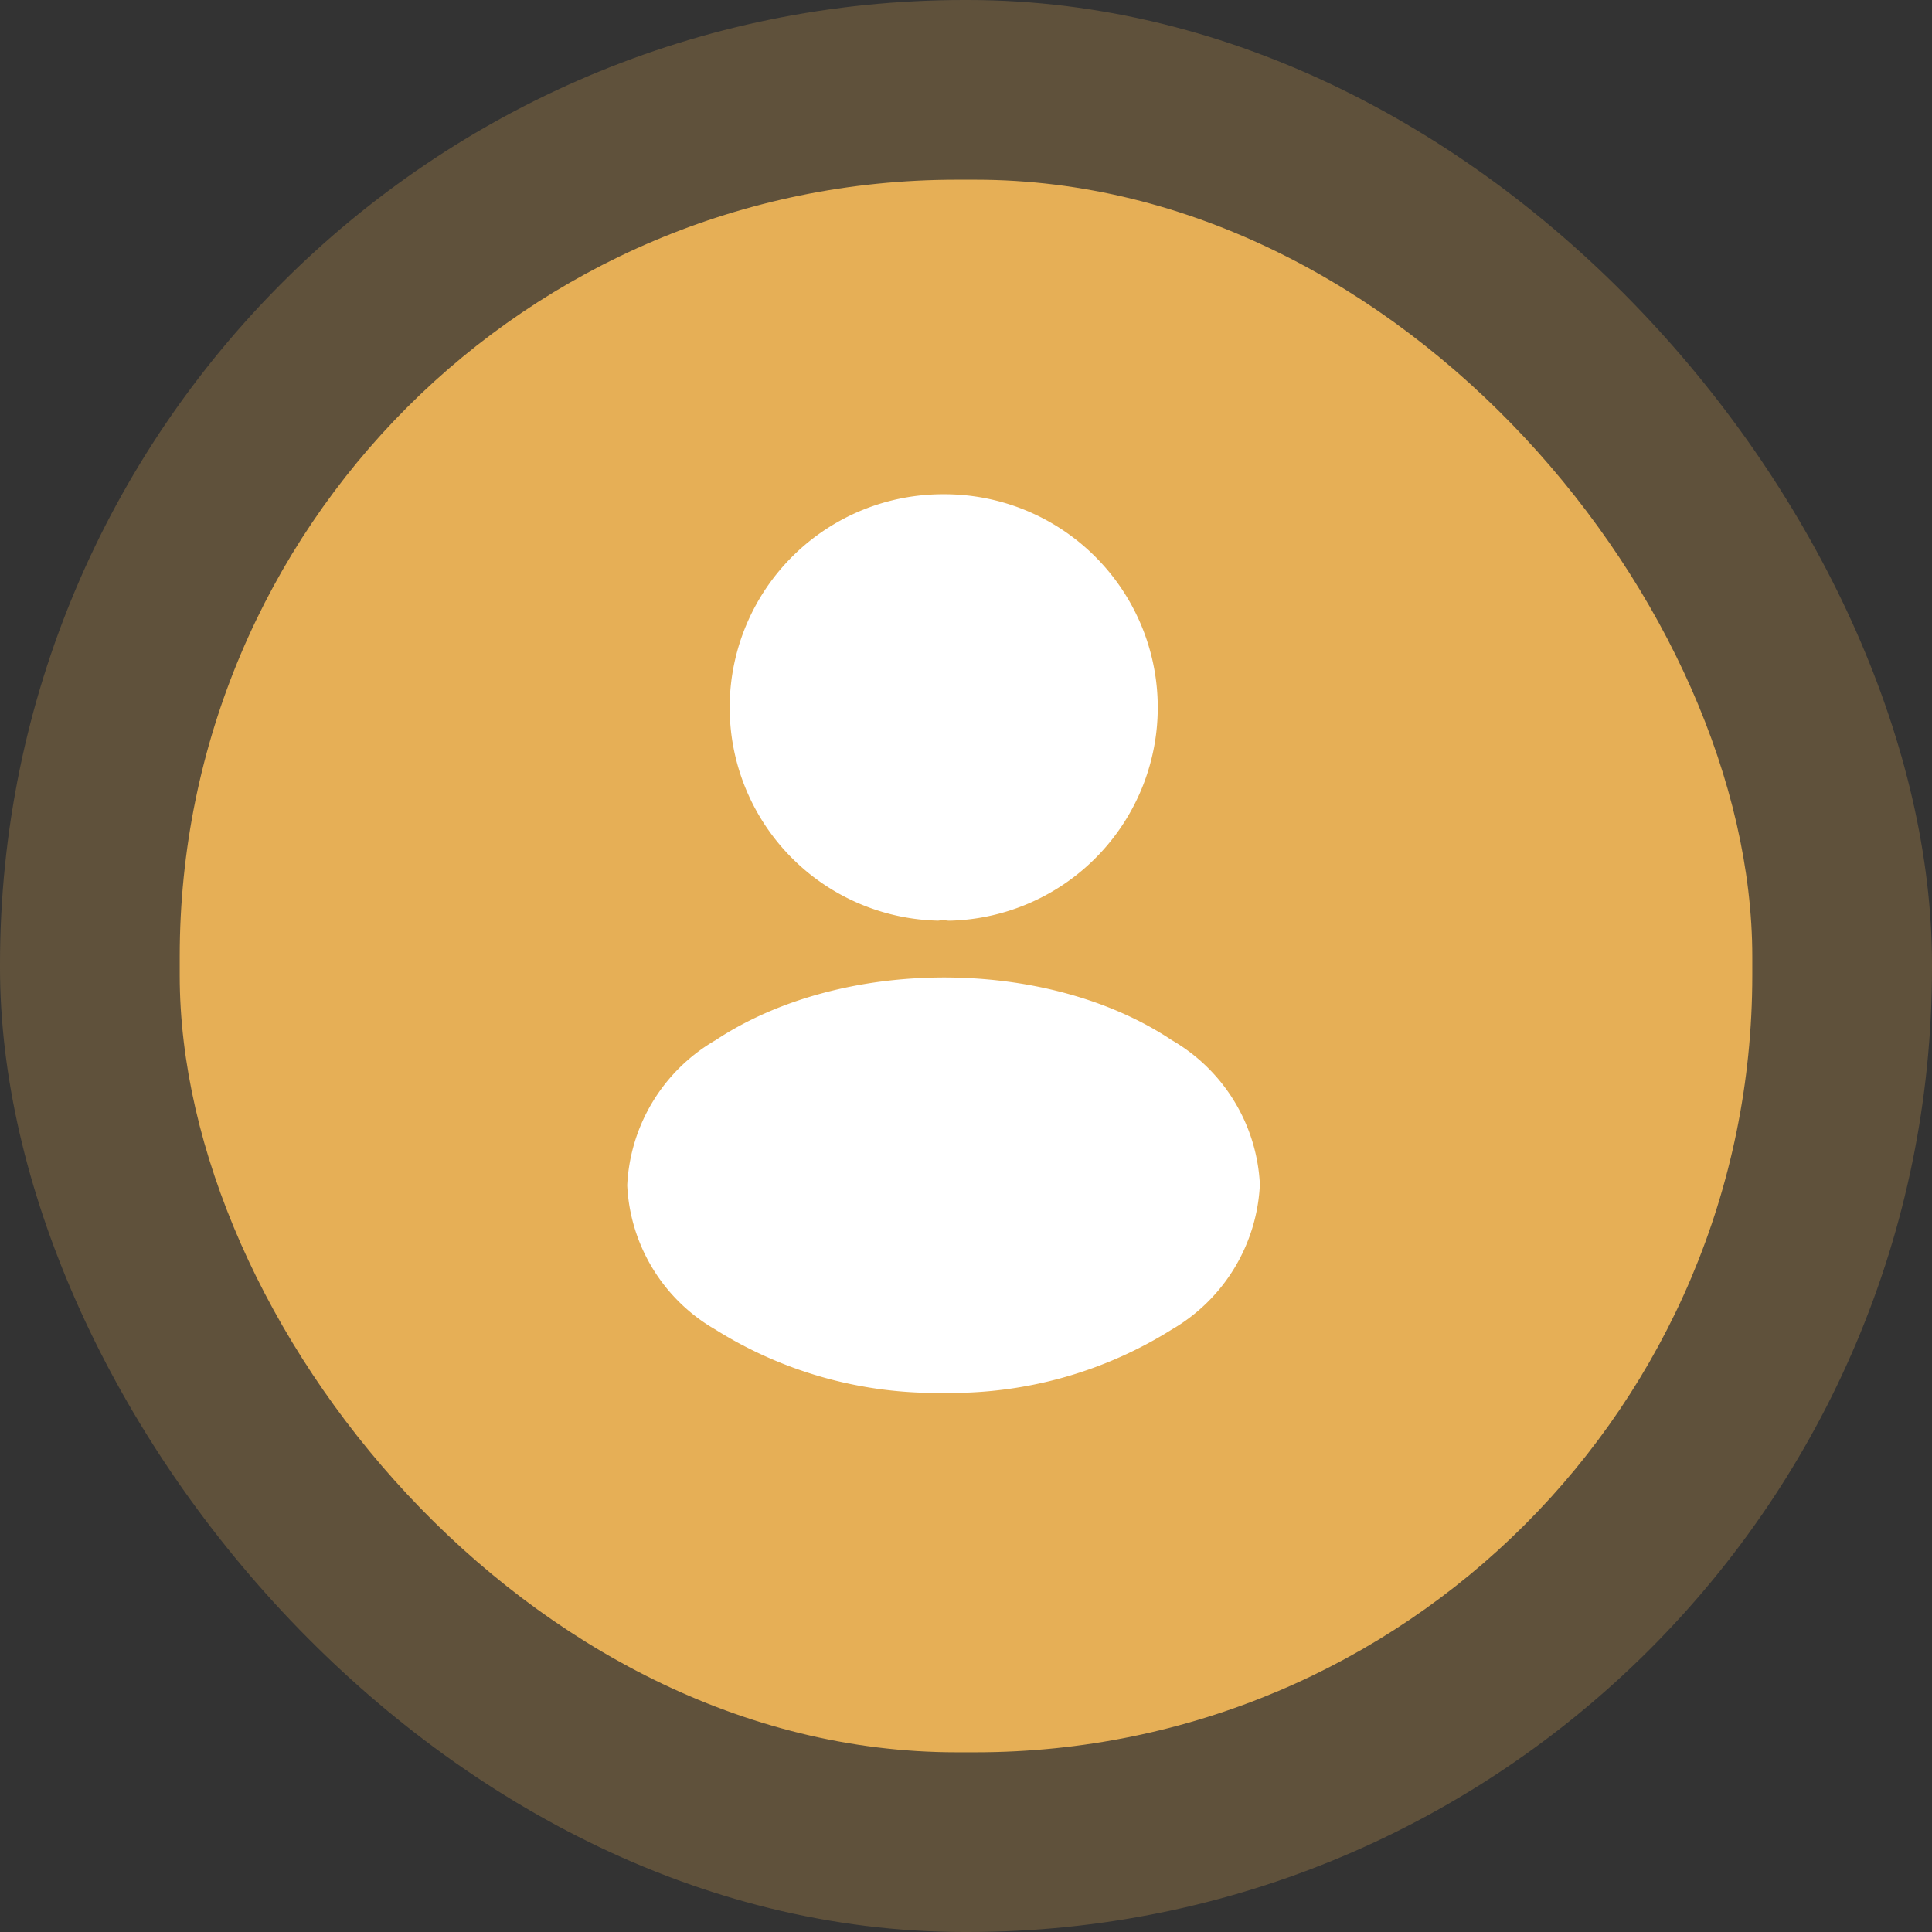
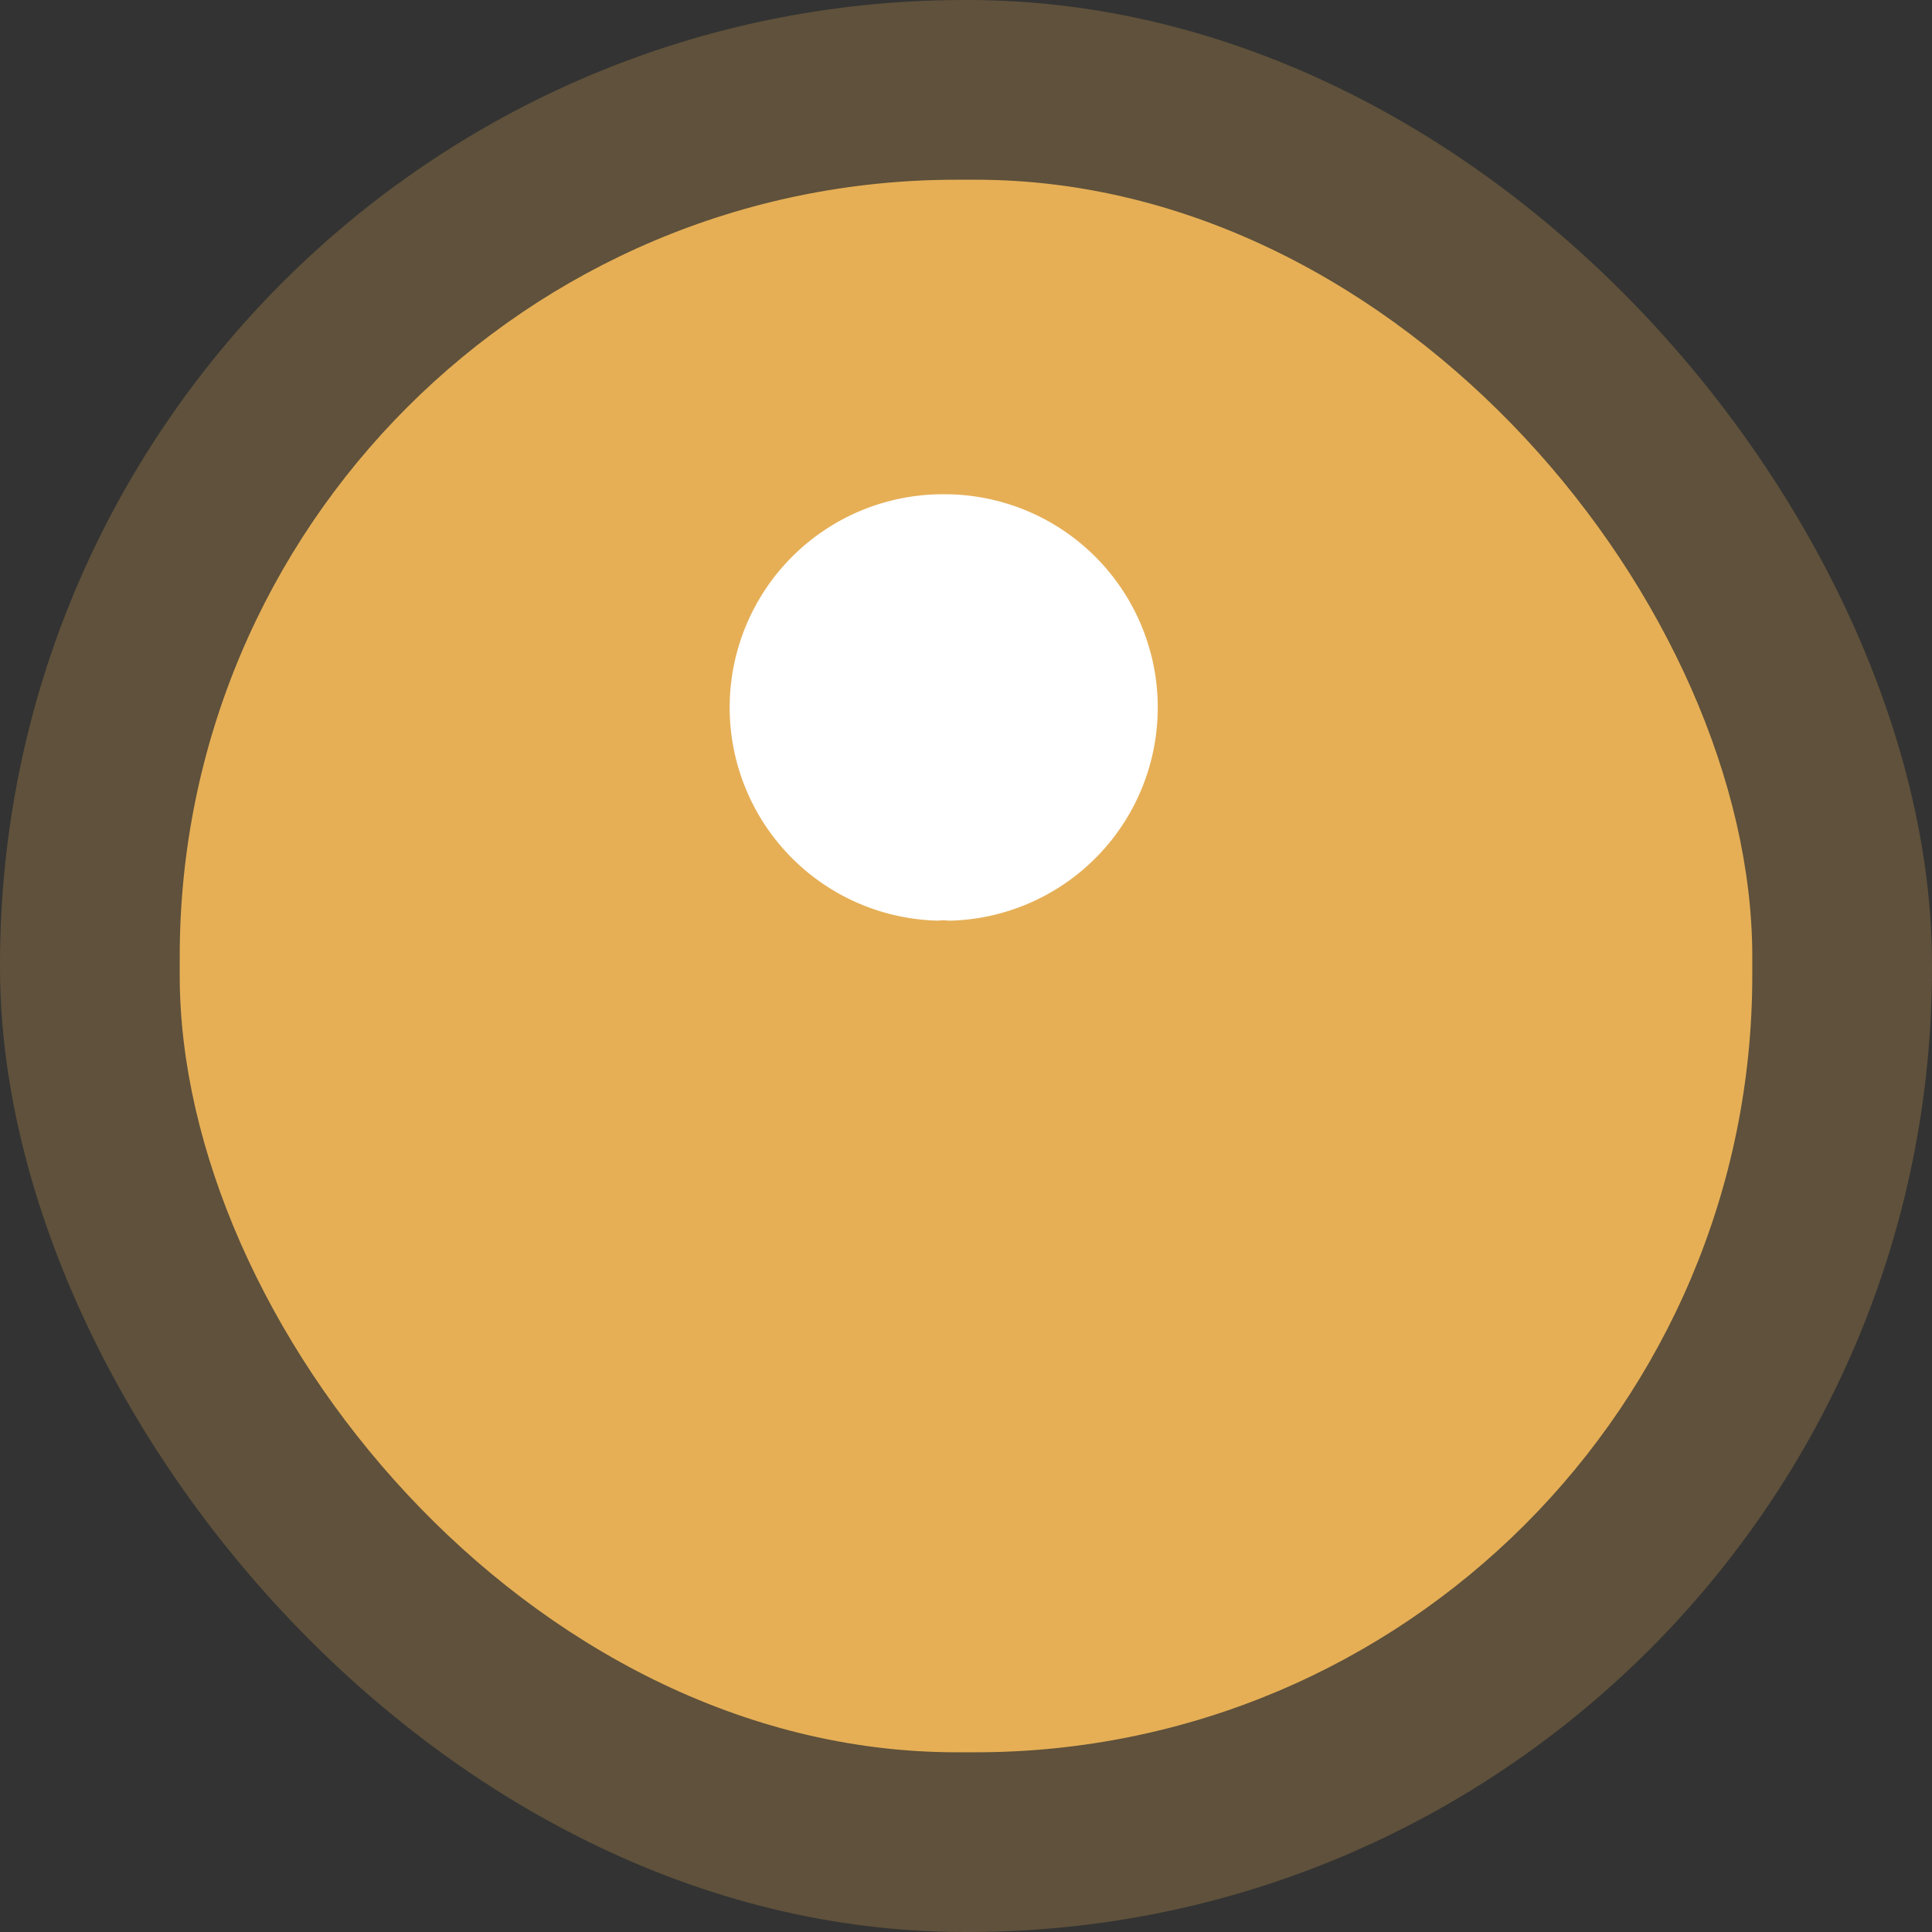
<svg xmlns="http://www.w3.org/2000/svg" width="72.124" height="72.124" viewBox="0 0 72.124 72.124">
  <rect x="0" y="0" width="72.124" height="72.124" fill="#333333" stroke="none" />
  <g id="ic_complete_profile_level" transform="translate(-24 -267)">
    <rect id="Rectangle_19544" data-name="Rectangle 19544" width="72.124" height="72.124" rx="36" transform="translate(24 267)" fill="#e6af56" opacity="0.25" />
    <rect id="Rectangle_19545" data-name="Rectangle 19545" width="58.706" height="58.706" rx="29" transform="translate(30.709 273.709)" fill="#e6af56" />
    <g id="vuesax_bold_frame" data-name="vuesax/bold/frame" transform="translate(39.096 282.096)">
      <g id="frame">
        <path id="Vector" d="M7.967,0a7.96,7.96,0,0,0-.2,15.918,1.353,1.353,0,0,1,.369,0h.117A7.961,7.961,0,0,0,7.967,0Z" transform="translate(12.16 3.355)" fill="#fff" />
-         <path id="Vector-2" data-name="Vector" d="M20.329,2.34C15.649-.78,8.018-.78,3.3,2.34A6.621,6.621,0,0,0,0,7.758a6.565,6.565,0,0,0,3.288,5.384,15.5,15.5,0,0,0,8.521,2.365,15.5,15.5,0,0,0,8.521-2.365,6.618,6.618,0,0,0,3.288-5.418A6.6,6.6,0,0,0,20.329,2.34Z" transform="translate(8.319 21.394)" fill="#fff" />
        <path id="Vector-3" data-name="Vector" d="M0,0H40.255V40.255H0Z" transform="translate(40.255 40.255) rotate(180)" fill="none" opacity="0" />
      </g>
    </g>
  </g>
</svg>